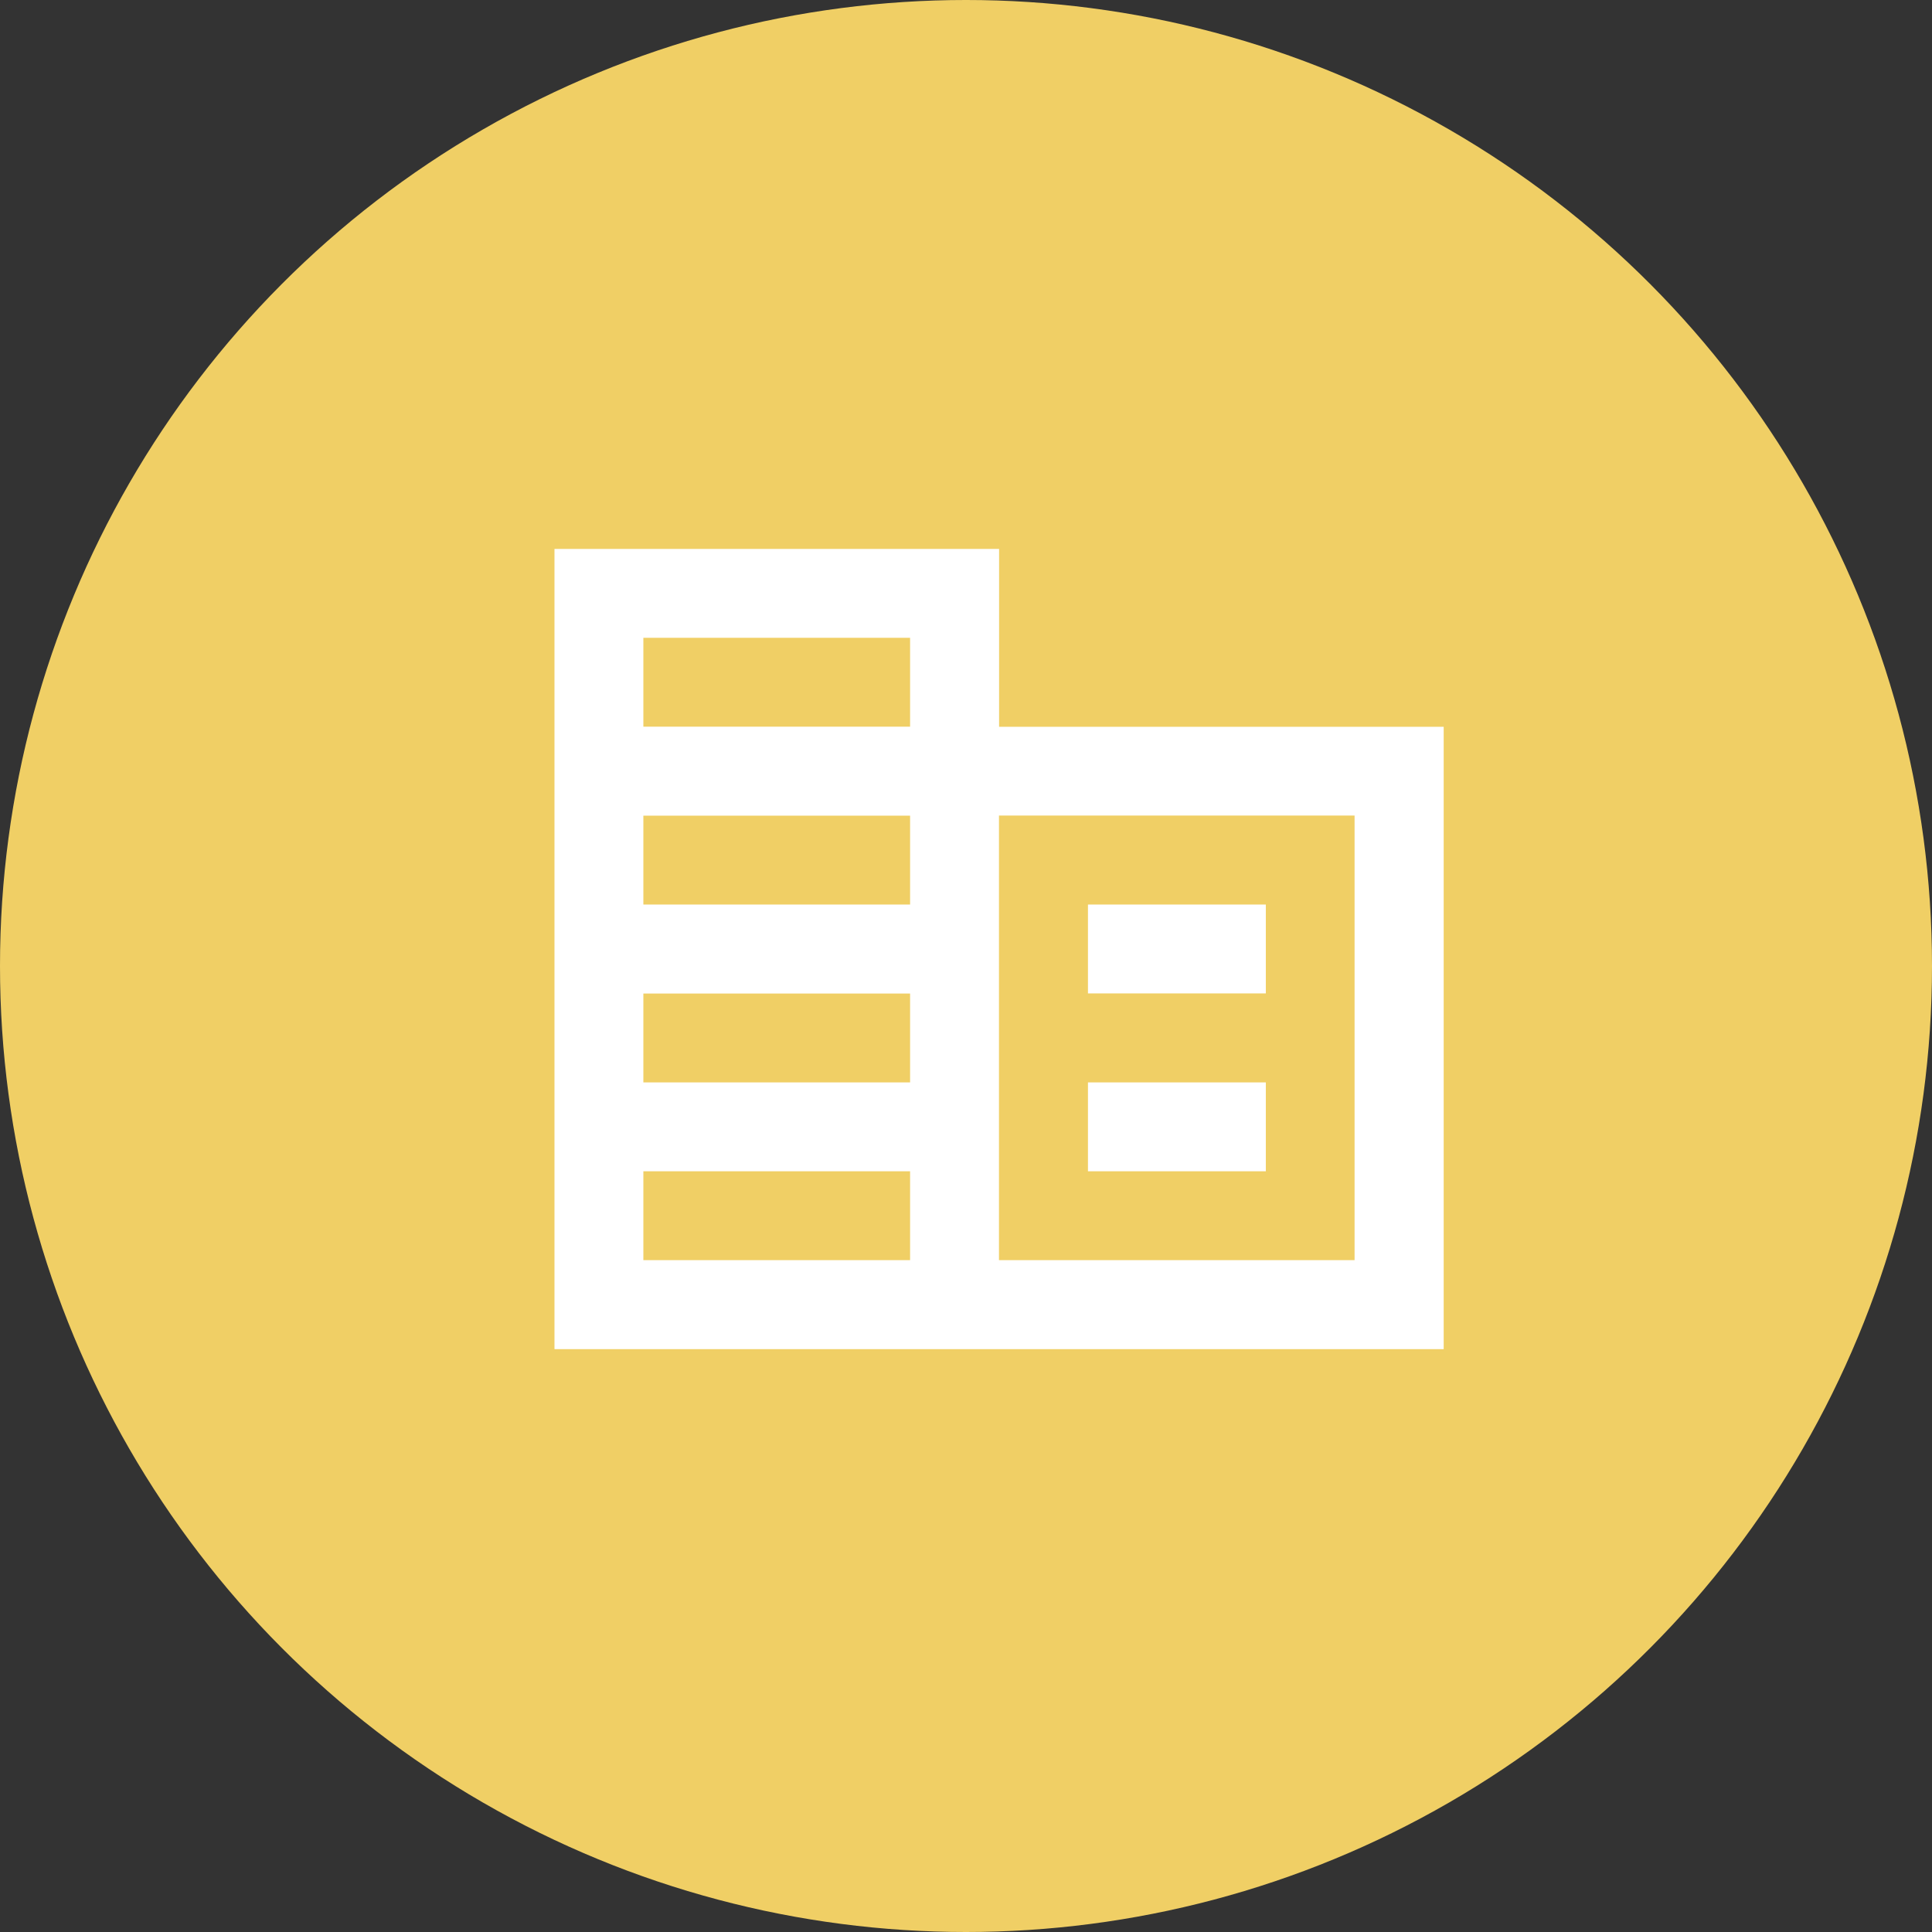
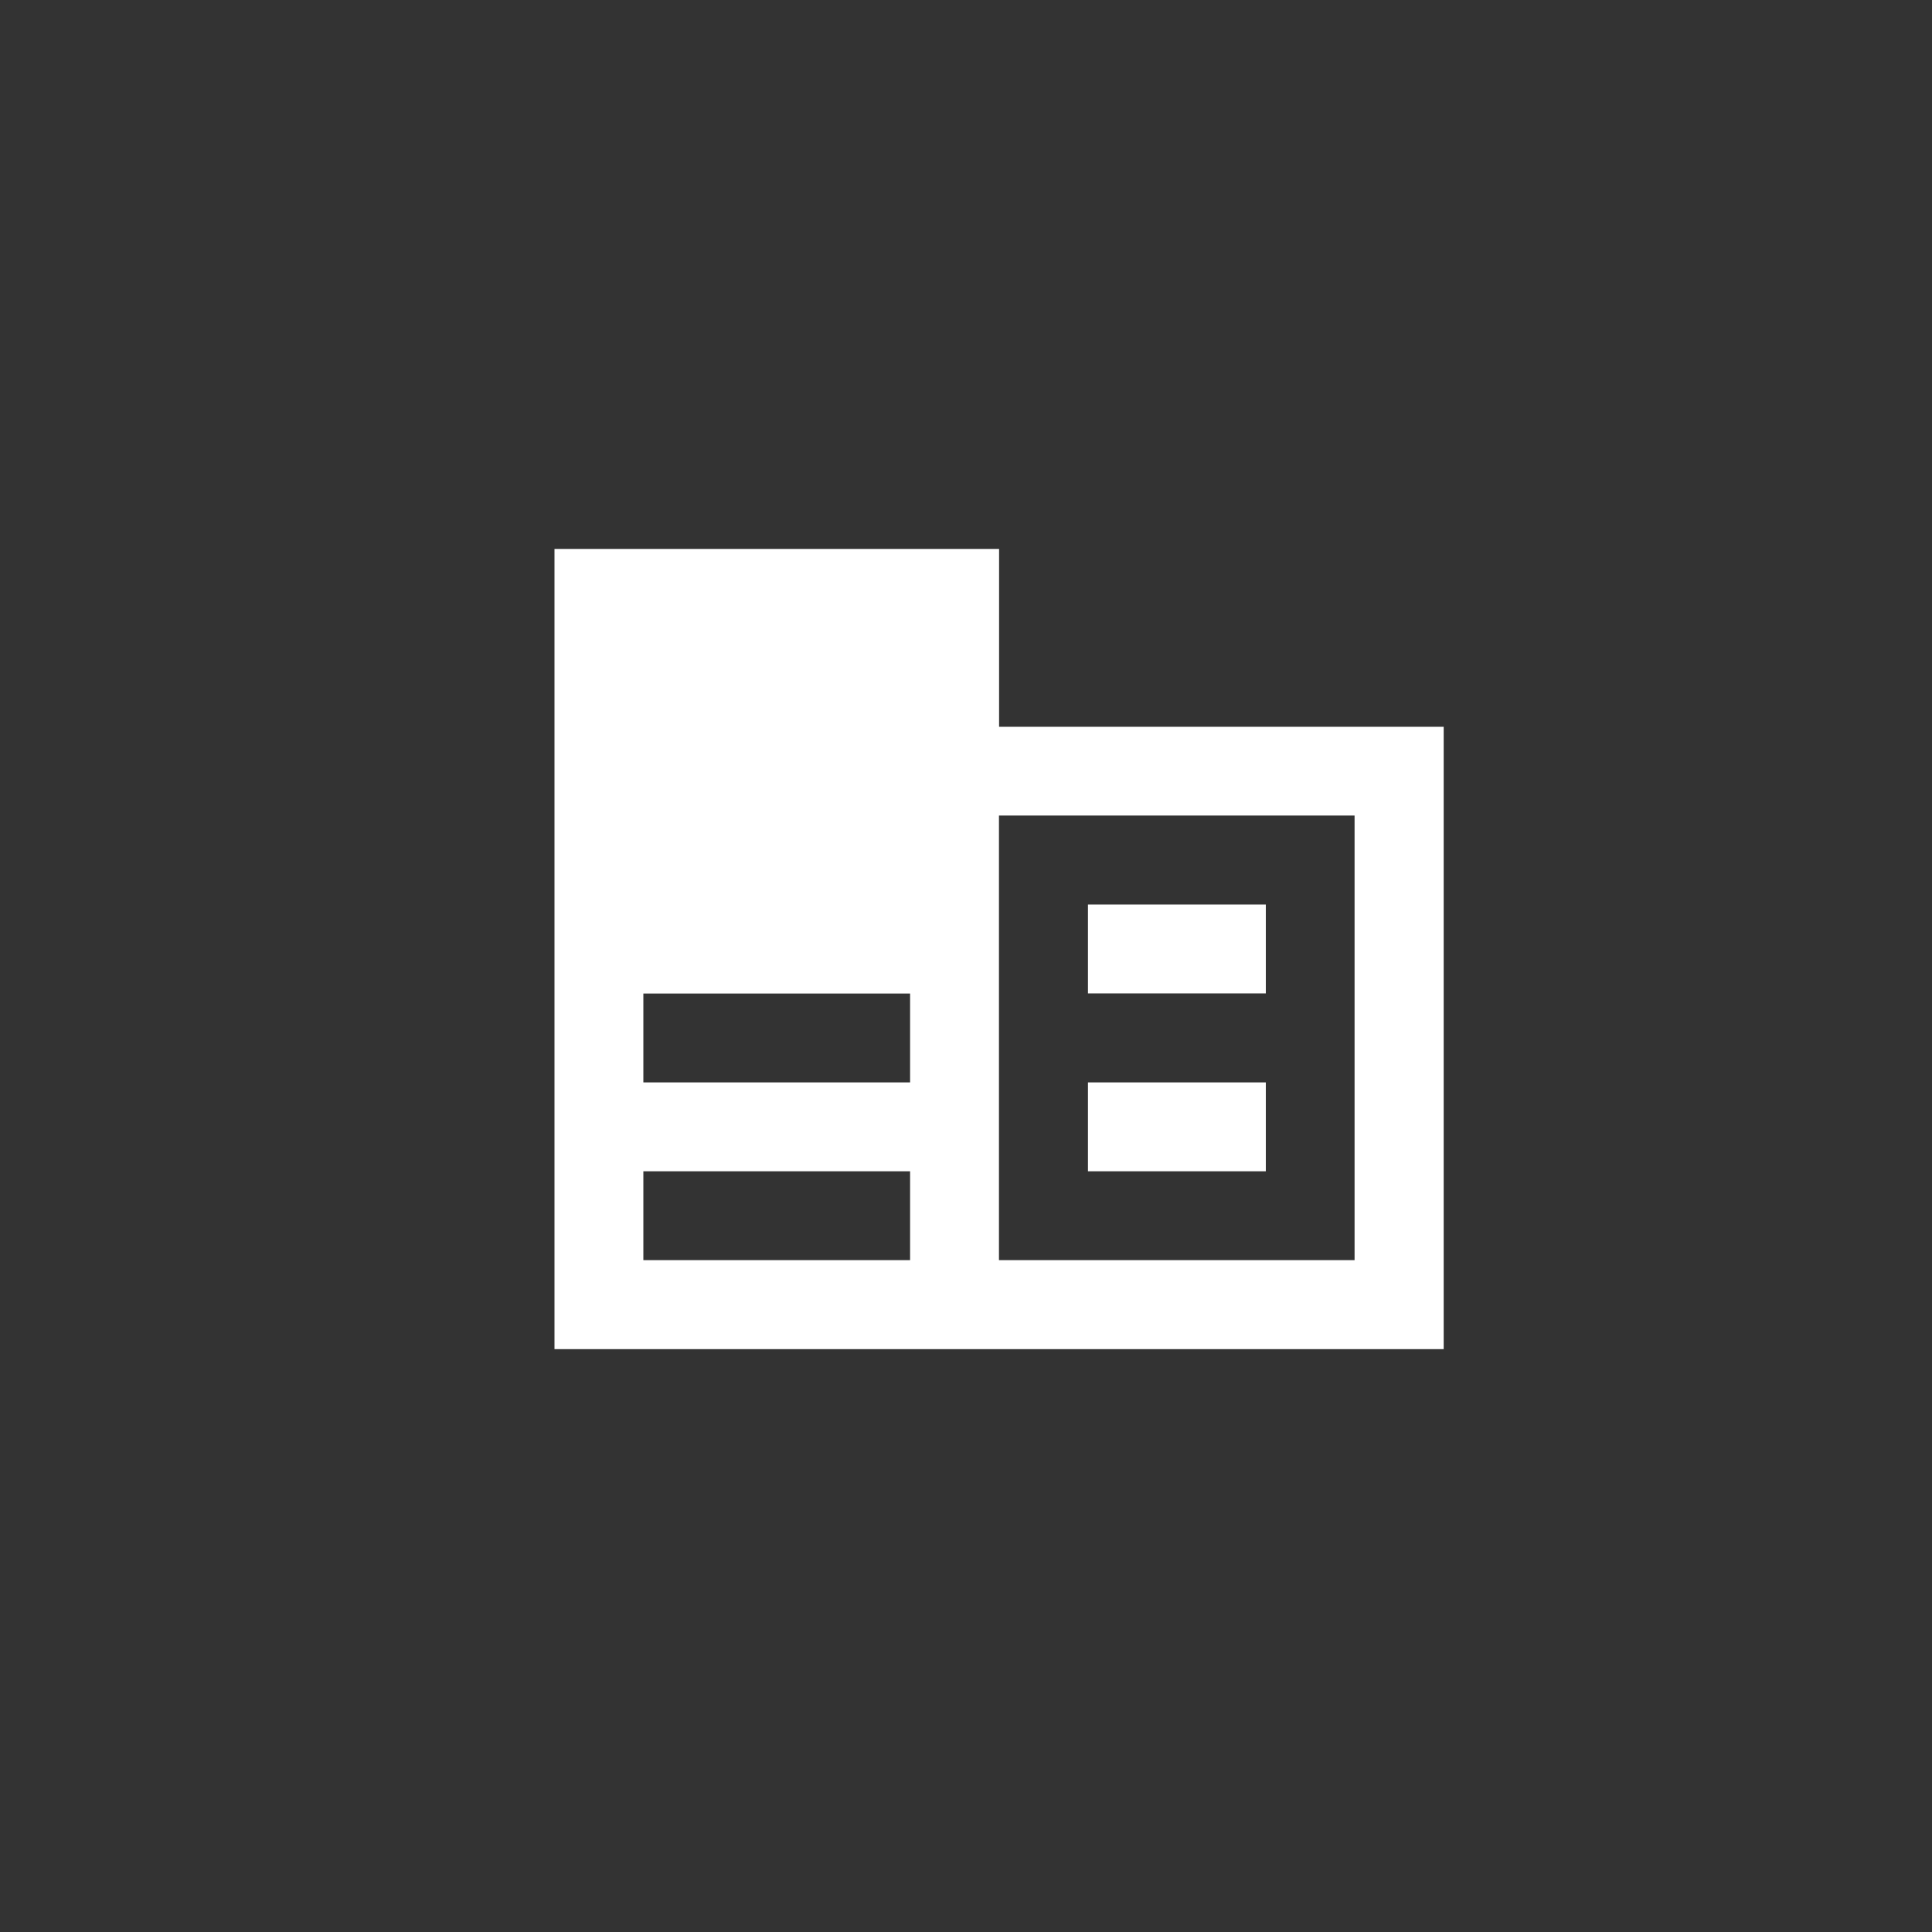
<svg xmlns="http://www.w3.org/2000/svg" id="Layer_2" data-name="Layer 2" viewBox="0 0 160 160">
  <rect x="0" y="0" width="160" height="160" fill="#333333" stroke="none" />
  <defs>
    <style>
      .cls-1 {
        fill: #f0cf65;
      }

      .cls-2 {
        fill: #fff;
      }
    </style>
  </defs>
  <g id="Layer_1-2" data-name="Layer 1">
    <g>
      <g id="circle_engagement" data-name="circle engagement">
-         <circle class="cls-1" cx="80" cy="80" r="80" />
-       </g>
+         </g>
      <g id="company_icon">
-         <path class="cls-2" d="M45.92,111.73V45.46h36.82v14.73h36.82v51.54H45.92ZM53.28,104.36h22.09v-7.36h-22.09v7.36ZM53.28,89.64h22.09v-7.36h-22.09v7.36ZM53.28,74.91h22.09v-7.36h-22.09v7.36ZM53.28,60.18h22.09v-7.36h-22.09v7.36ZM82.73,104.36h29.45v-36.82h-29.45v36.82ZM90.1,82.27v-7.36h14.73v7.36h-14.73ZM90.1,97v-7.36h14.73v7.36h-14.73Z" />
+         <path class="cls-2" d="M45.92,111.73V45.46h36.82v14.73h36.82v51.54H45.92ZM53.28,104.36h22.09v-7.36h-22.09v7.36ZM53.28,89.64h22.09v-7.36h-22.09v7.36ZM53.28,74.91h22.09v-7.36h-22.09v7.36Zh22.09v-7.36h-22.09v7.36ZM82.73,104.36h29.45v-36.82h-29.45v36.82ZM90.1,82.27v-7.36h14.73v7.36h-14.73ZM90.1,97v-7.36h14.73v7.36h-14.73Z" />
      </g>
    </g>
  </g>
</svg>